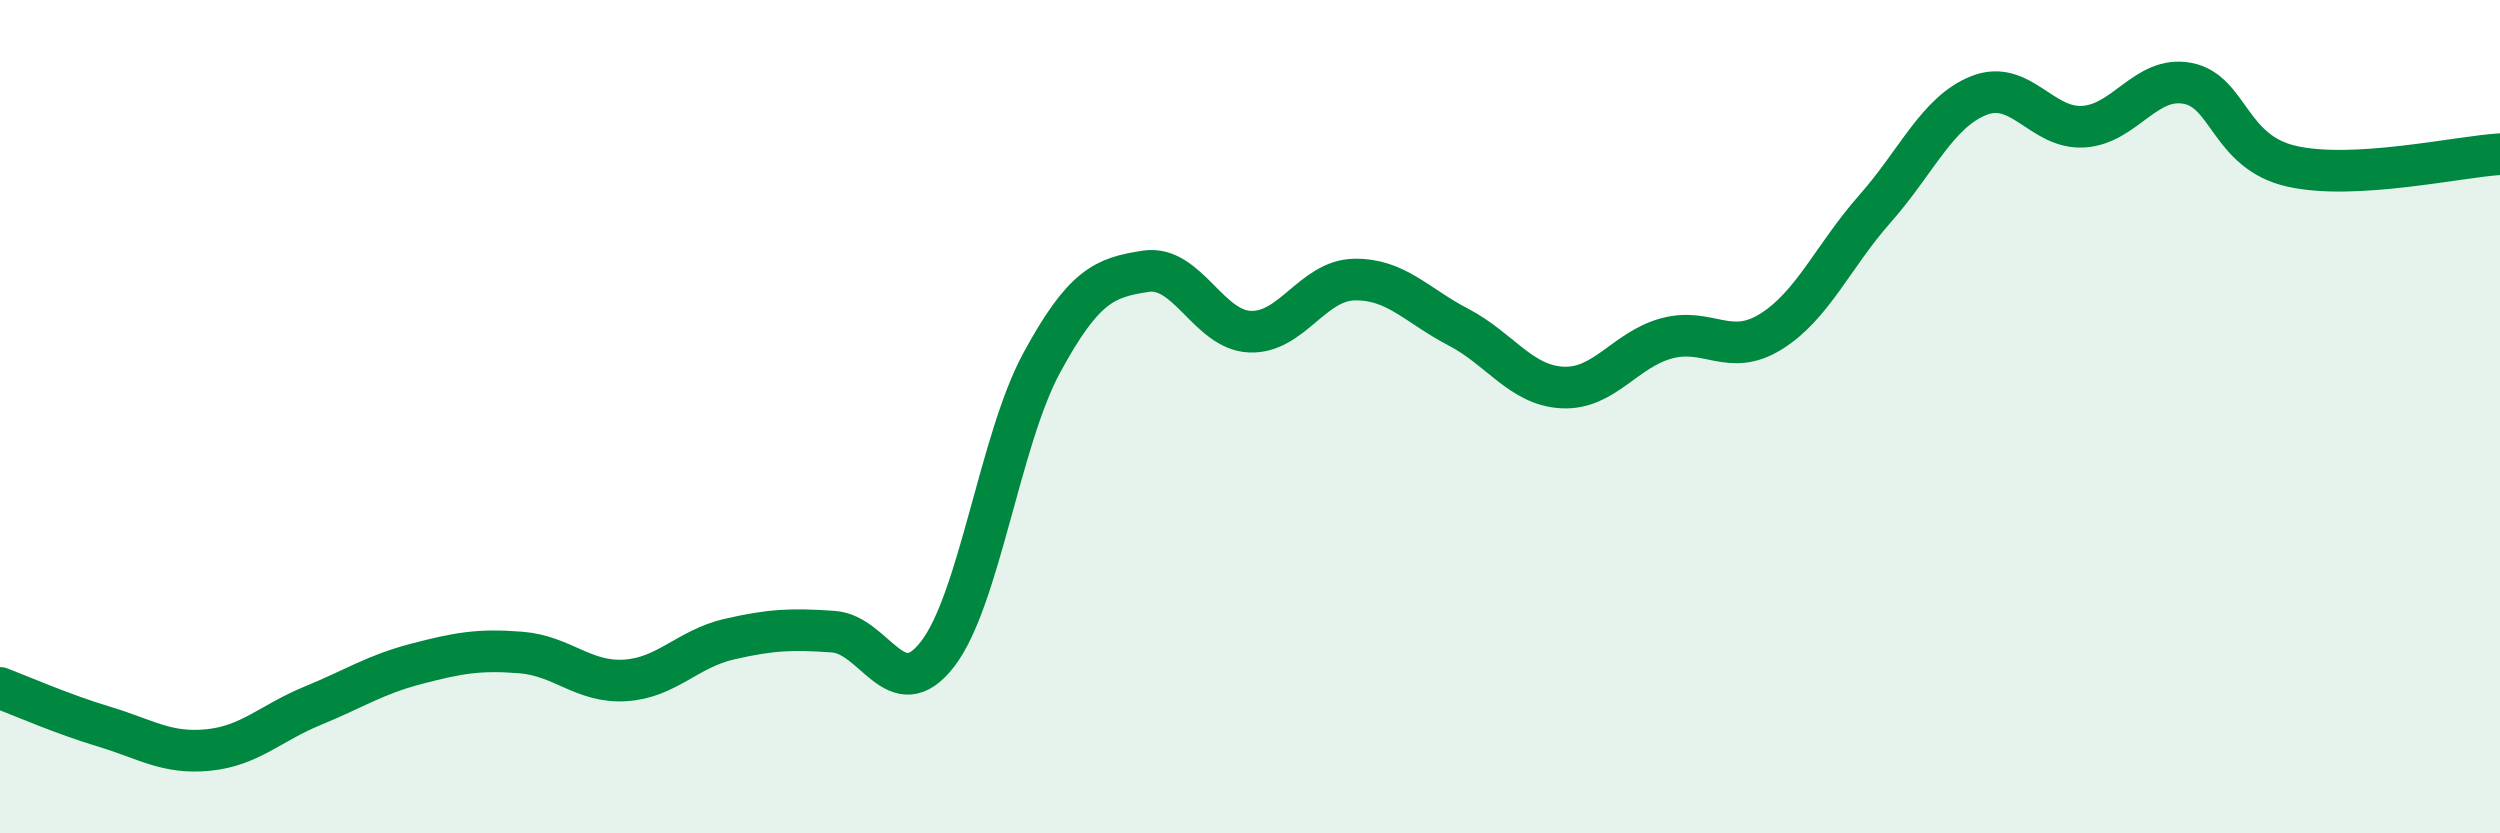
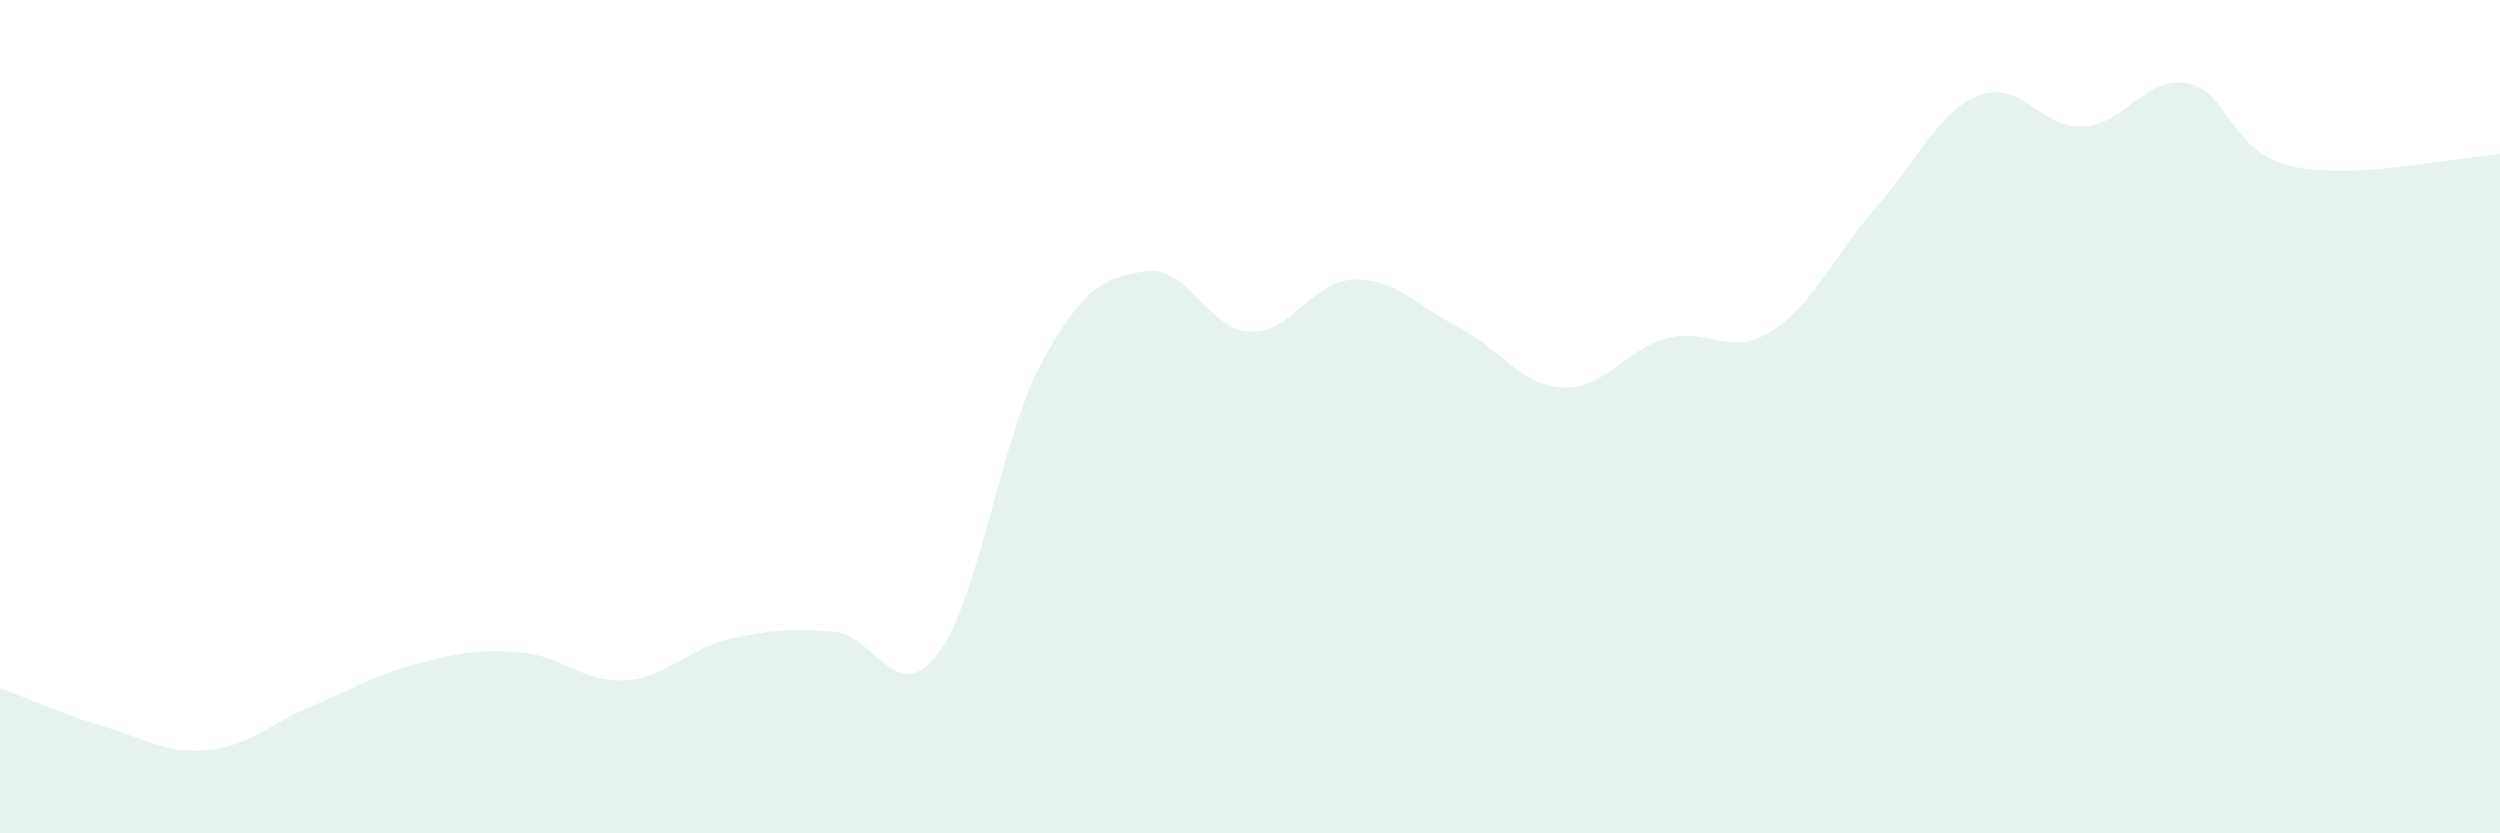
<svg xmlns="http://www.w3.org/2000/svg" width="60" height="20" viewBox="0 0 60 20">
  <path d="M 0,16.51 C 0.5,16.7 1.5,17.14 2.5,17.44 C 3.5,17.74 4,18.1 5,18 C 6,17.9 6.5,17.35 7.5,16.94 C 8.5,16.53 9,16.19 10,15.93 C 11,15.67 11.5,15.58 12.5,15.66 C 13.5,15.74 14,16.39 15,16.33 C 16,16.27 16.5,15.57 17.5,15.34 C 18.5,15.11 19,15.09 20,15.16 C 21,15.23 21.5,16.99 22.5,15.7 C 23.5,14.41 24,10.55 25,8.71 C 26,6.87 26.5,6.66 27.5,6.51 C 28.5,6.36 29,7.92 30,7.96 C 31,8 31.5,6.73 32.5,6.71 C 33.5,6.69 34,7.33 35,7.85 C 36,8.37 36.5,9.25 37.5,9.3 C 38.5,9.35 39,8.39 40,8.12 C 41,7.85 41.5,8.58 42.5,7.96 C 43.5,7.34 44,6.14 45,5.01 C 46,3.88 46.5,2.68 47.5,2.29 C 48.5,1.9 49,3.1 50,3.04 C 51,2.98 51.5,1.81 52.5,2 C 53.5,2.19 53.5,3.65 55,3.99 C 56.5,4.33 59,3.76 60,3.7L60 20L0 20Z" fill="#008740" opacity="0.1" stroke-linecap="round" stroke-linejoin="round" />
-   <path d="M 0,16.51 C 0.5,16.7 1.5,17.14 2.5,17.44 C 3.5,17.74 4,18.1 5,18 C 6,17.9 6.5,17.35 7.5,16.94 C 8.5,16.53 9,16.19 10,15.93 C 11,15.67 11.5,15.58 12.5,15.66 C 13.5,15.74 14,16.39 15,16.33 C 16,16.27 16.5,15.57 17.5,15.34 C 18.5,15.11 19,15.09 20,15.16 C 21,15.23 21.5,16.99 22.5,15.7 C 23.5,14.41 24,10.55 25,8.71 C 26,6.87 26.5,6.66 27.5,6.51 C 28.5,6.36 29,7.92 30,7.96 C 31,8 31.5,6.73 32.5,6.71 C 33.5,6.69 34,7.33 35,7.85 C 36,8.37 36.5,9.25 37.5,9.3 C 38.5,9.35 39,8.39 40,8.12 C 41,7.85 41.5,8.58 42.5,7.96 C 43.5,7.34 44,6.14 45,5.01 C 46,3.88 46.5,2.68 47.5,2.29 C 48.5,1.9 49,3.1 50,3.04 C 51,2.98 51.5,1.81 52.5,2 C 53.5,2.19 53.5,3.65 55,3.99 C 56.5,4.33 59,3.76 60,3.7" stroke="#008740" stroke-width="1" fill="none" stroke-linecap="round" stroke-linejoin="round" />
</svg>